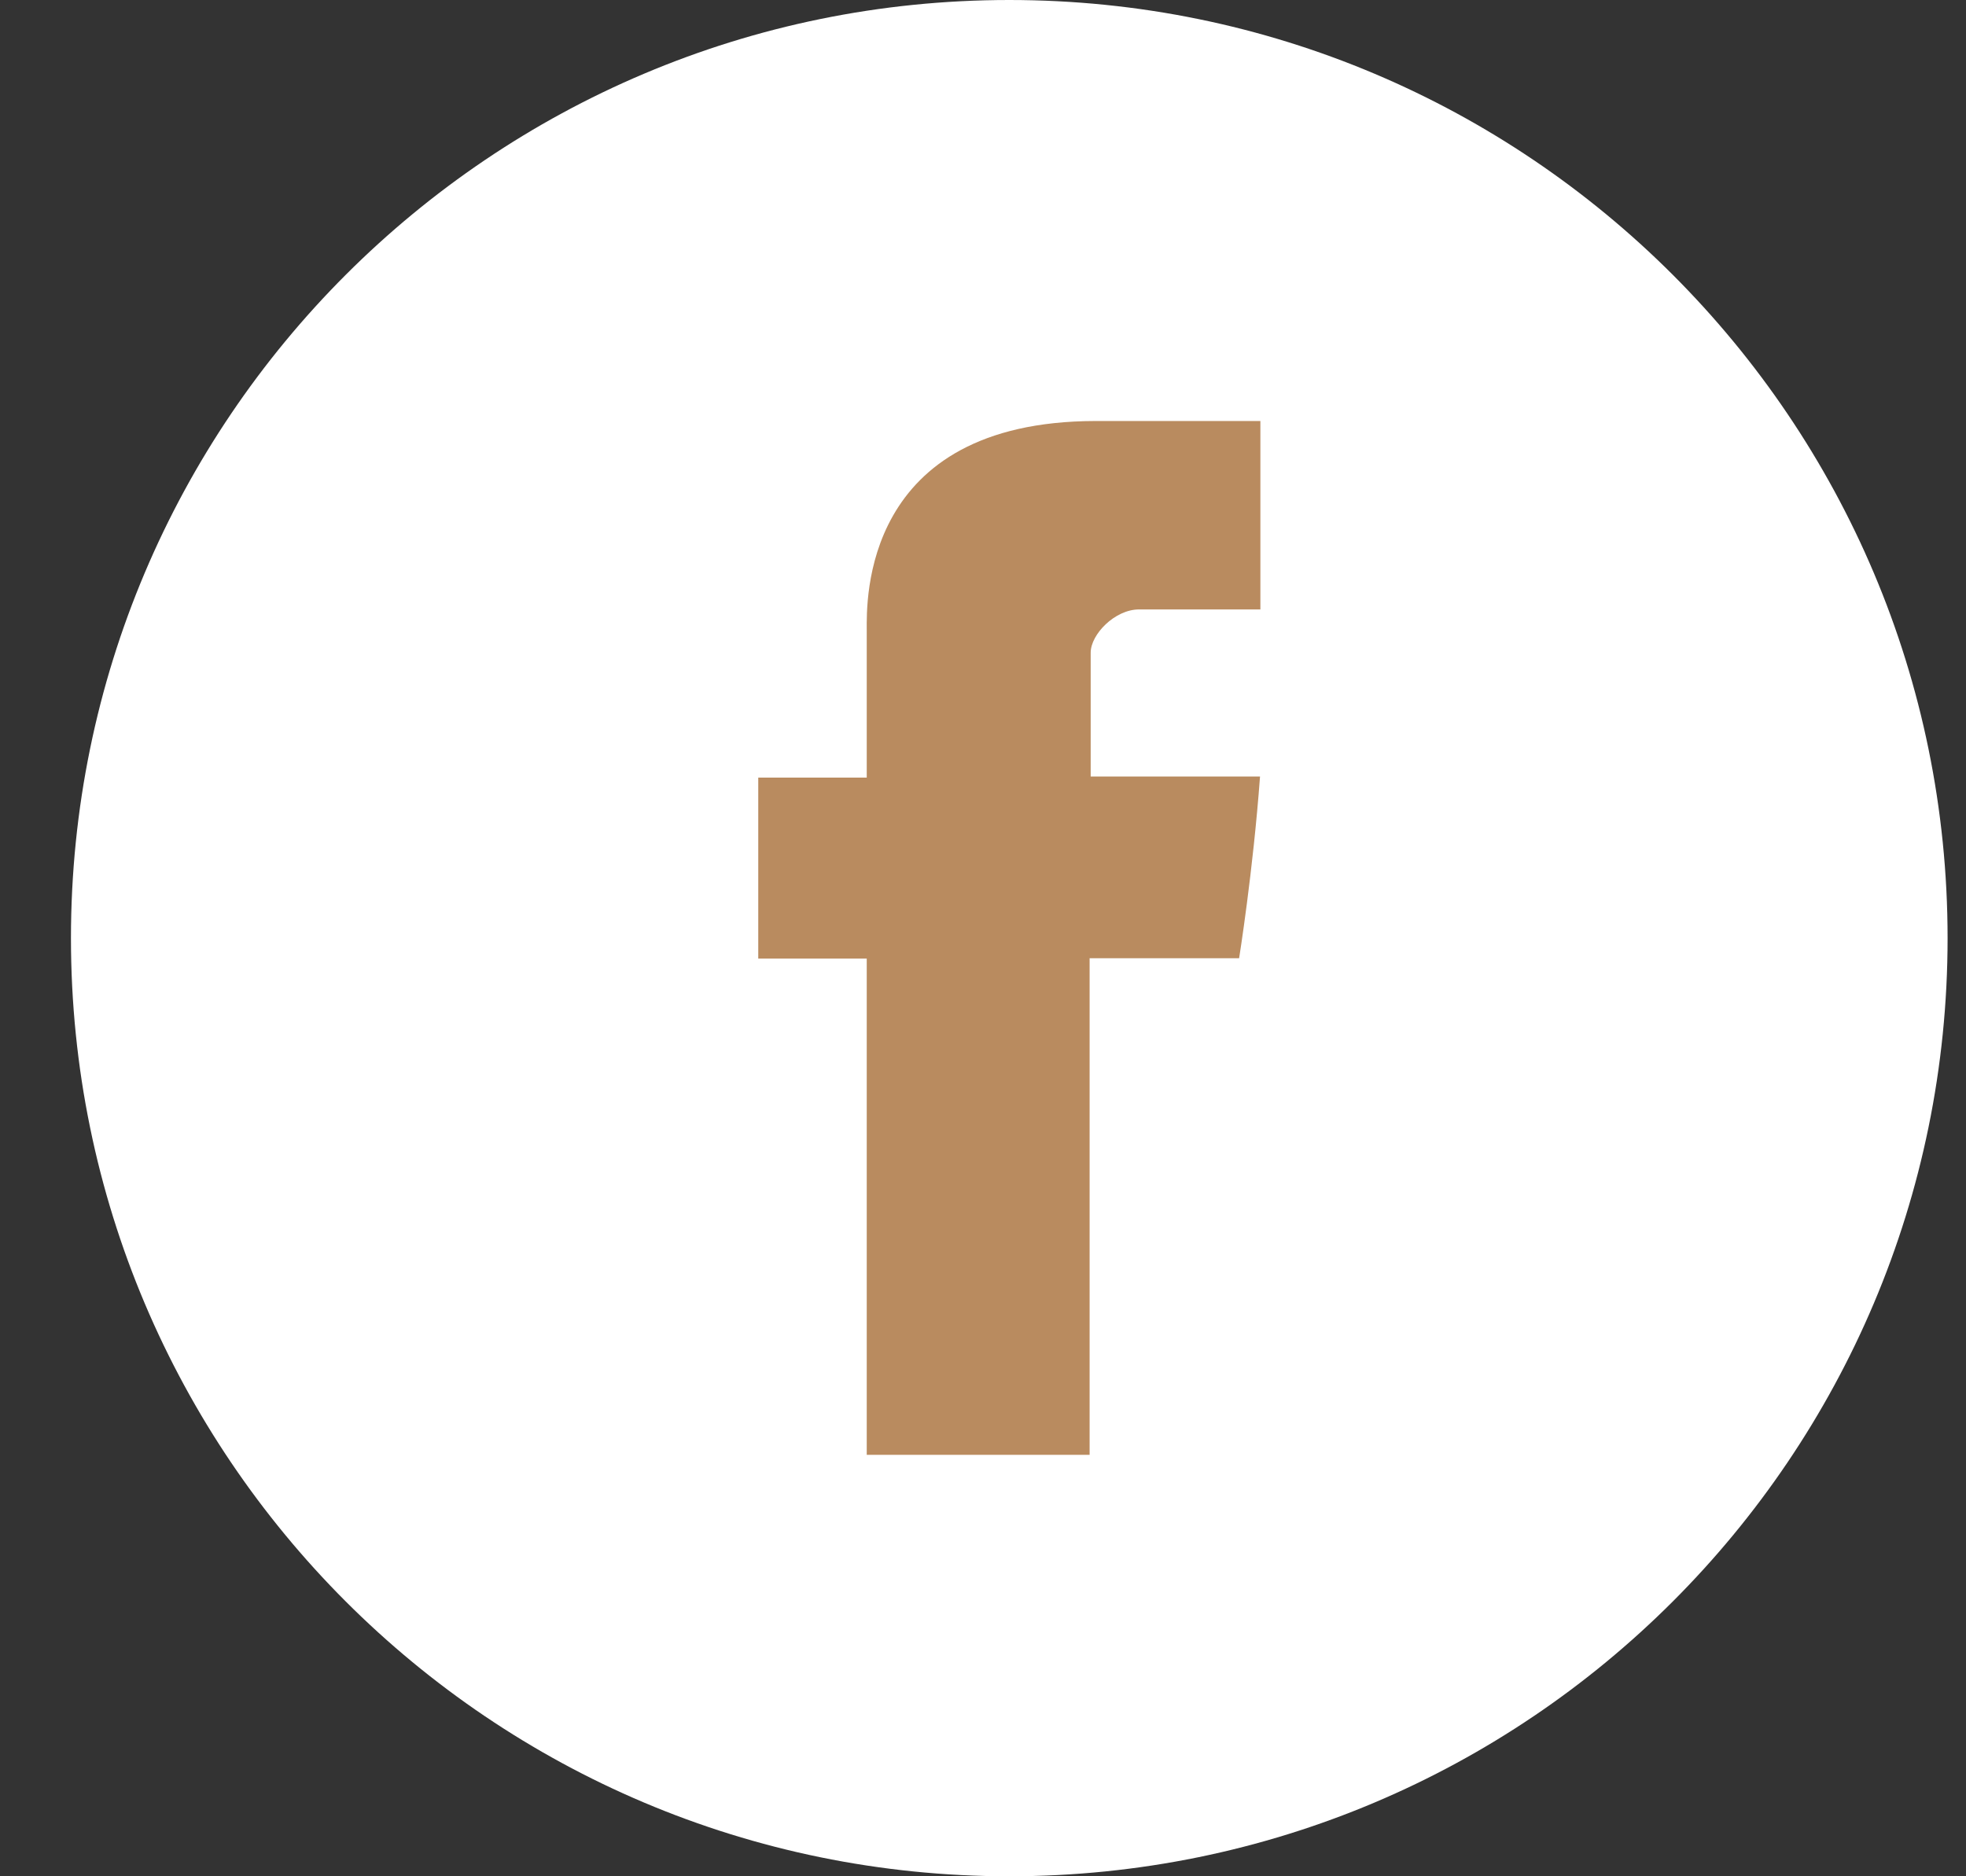
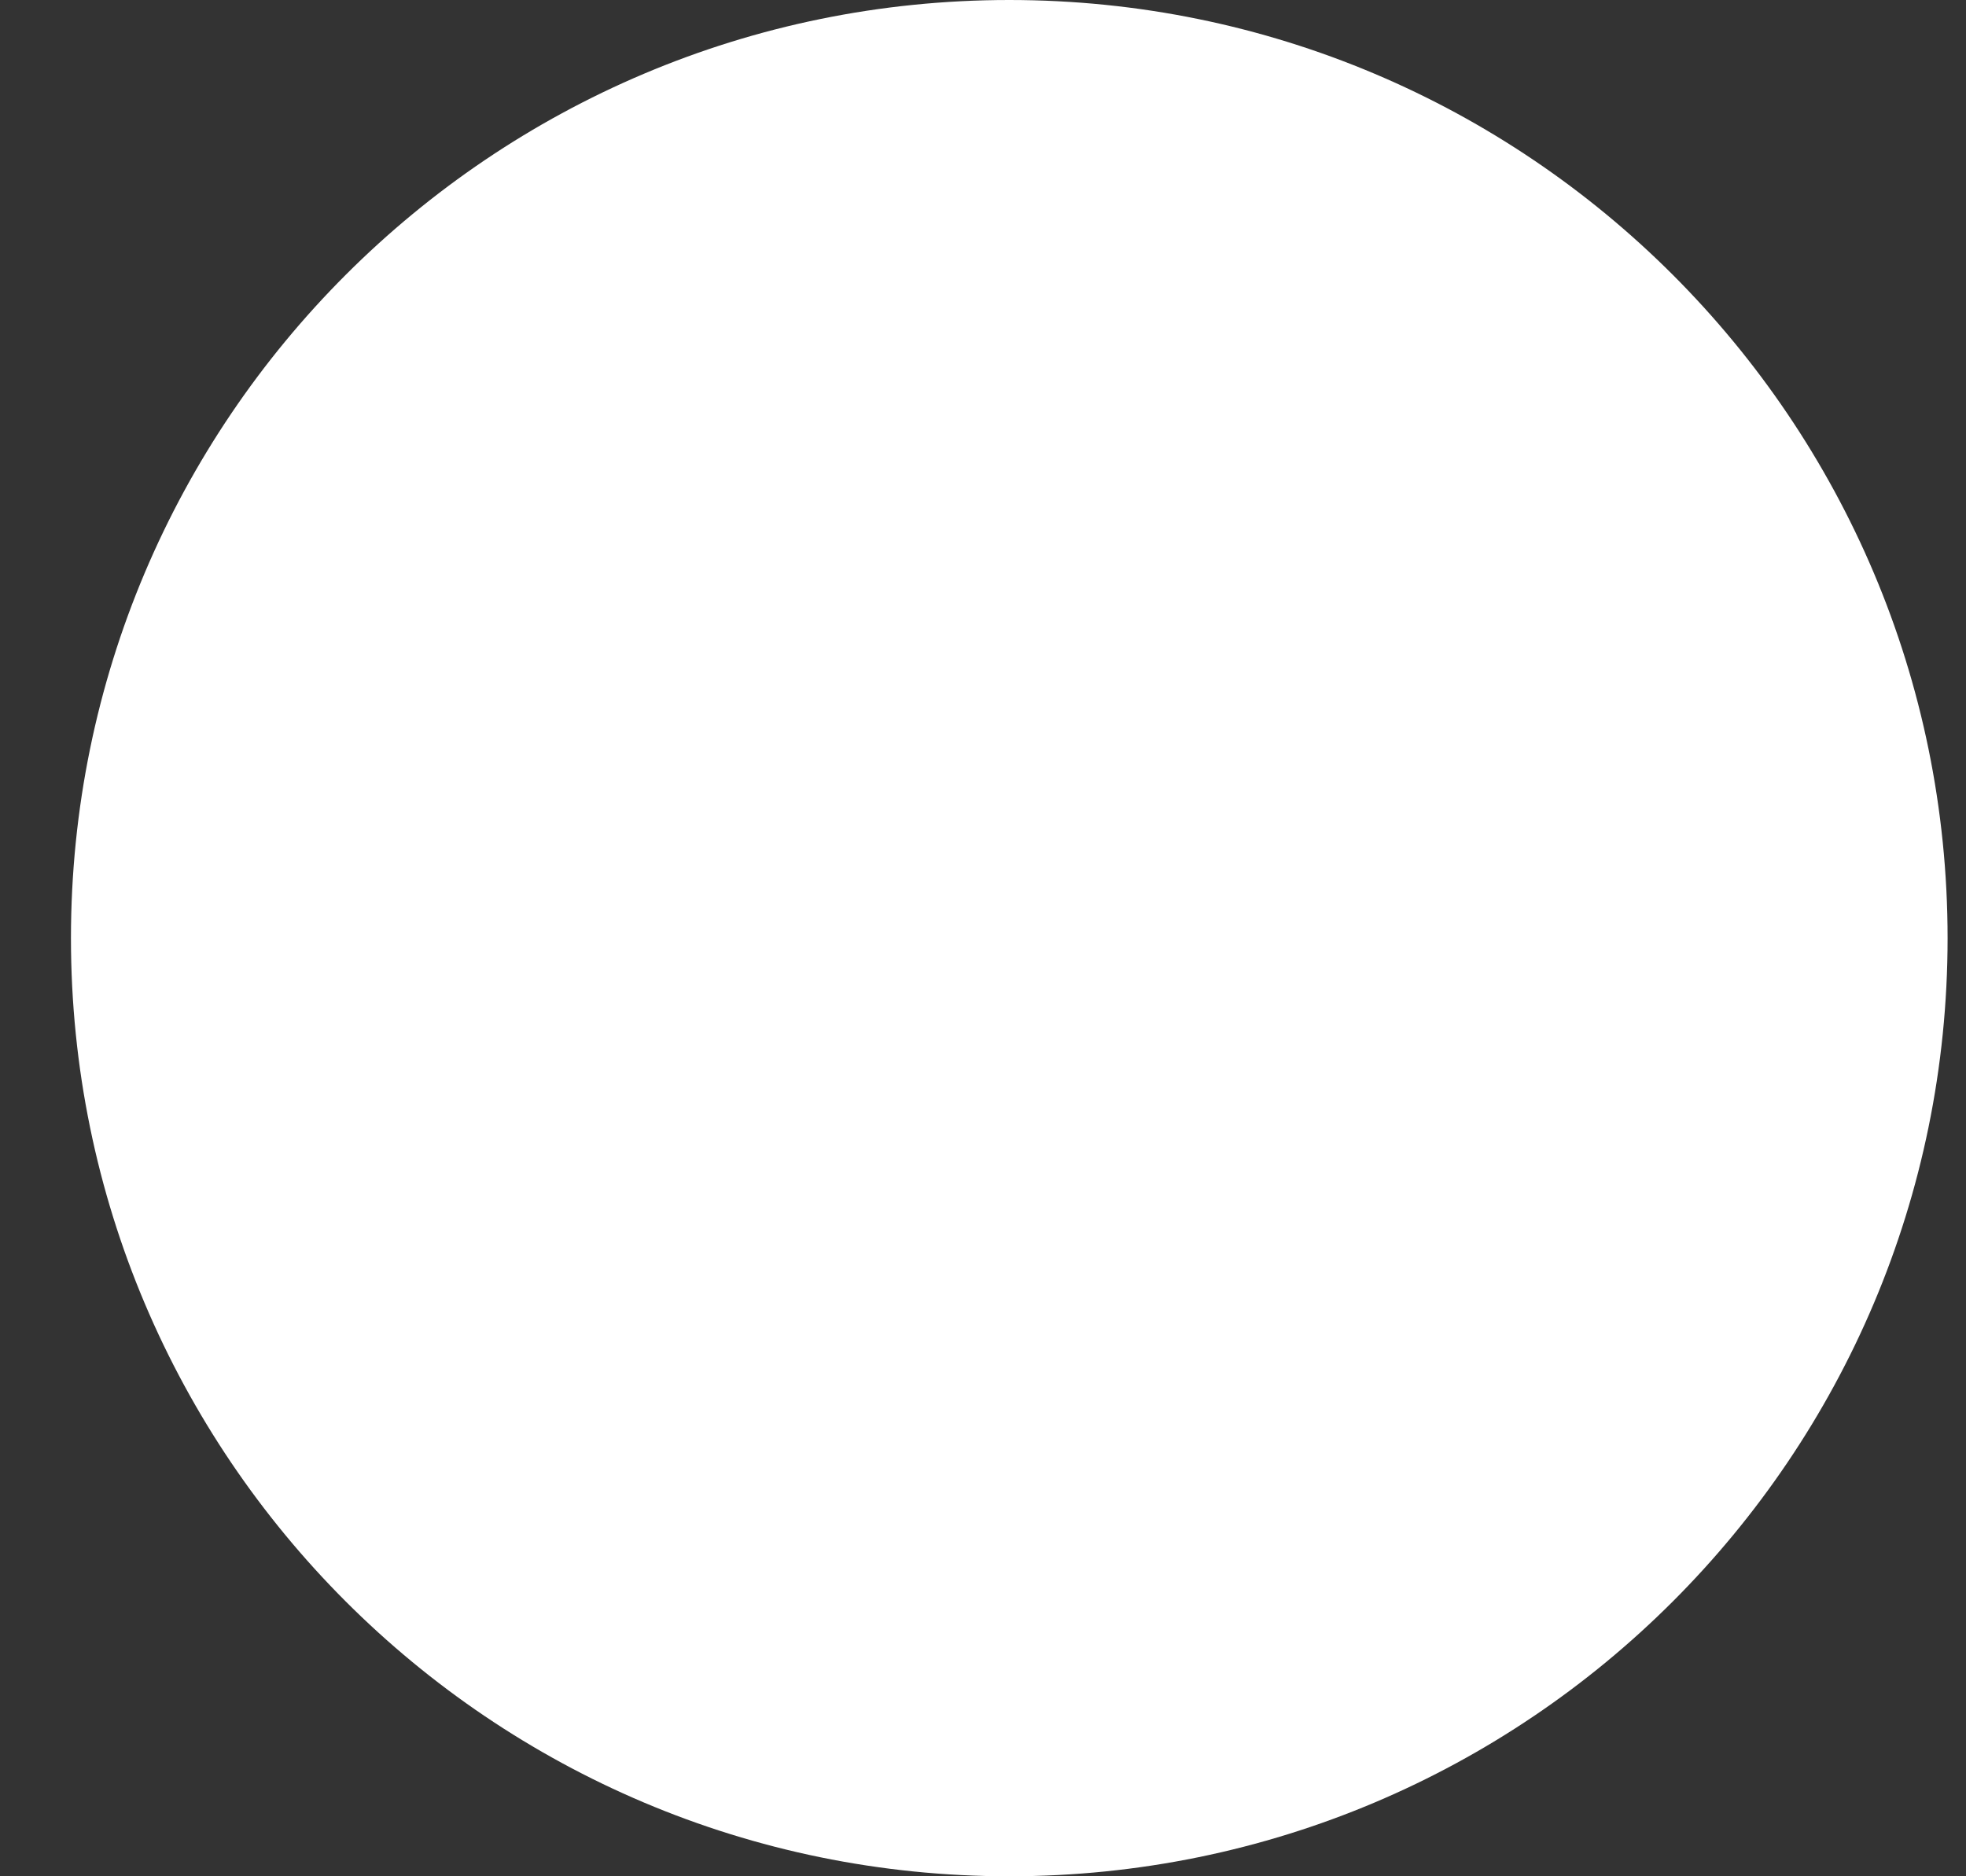
<svg xmlns="http://www.w3.org/2000/svg" width="22" height="21" viewBox="0 0 22 21" fill="none">
  <rect x="0" y="0" width="22" height="21" fill="#333333" stroke="none" />
  <path d="M11.294 21C17.093 21 21.794 16.299 21.794 10.5C21.794 4.701 17.093 0 11.294 0C5.495 0 0.794 4.701 0.794 10.5C0.794 16.299 5.495 21 11.294 21Z" fill="white" />
-   <path d="M9.699 7.046C9.699 7.35 9.699 8.703 9.699 8.703H8.485V10.729H9.699V16.283H12.193V10.725H13.866C13.866 10.725 14.022 9.753 14.1 8.691C13.883 8.691 12.205 8.691 12.205 8.691C12.205 8.691 12.205 7.514 12.205 7.305C12.205 7.1 12.476 6.821 12.746 6.821C13.013 6.821 13.579 6.821 14.104 6.821C14.104 6.546 14.104 5.59 14.104 4.712C13.403 4.712 12.607 4.712 12.258 4.712C9.637 4.717 9.699 6.743 9.699 7.046Z" fill="#B98B5F" />
</svg>